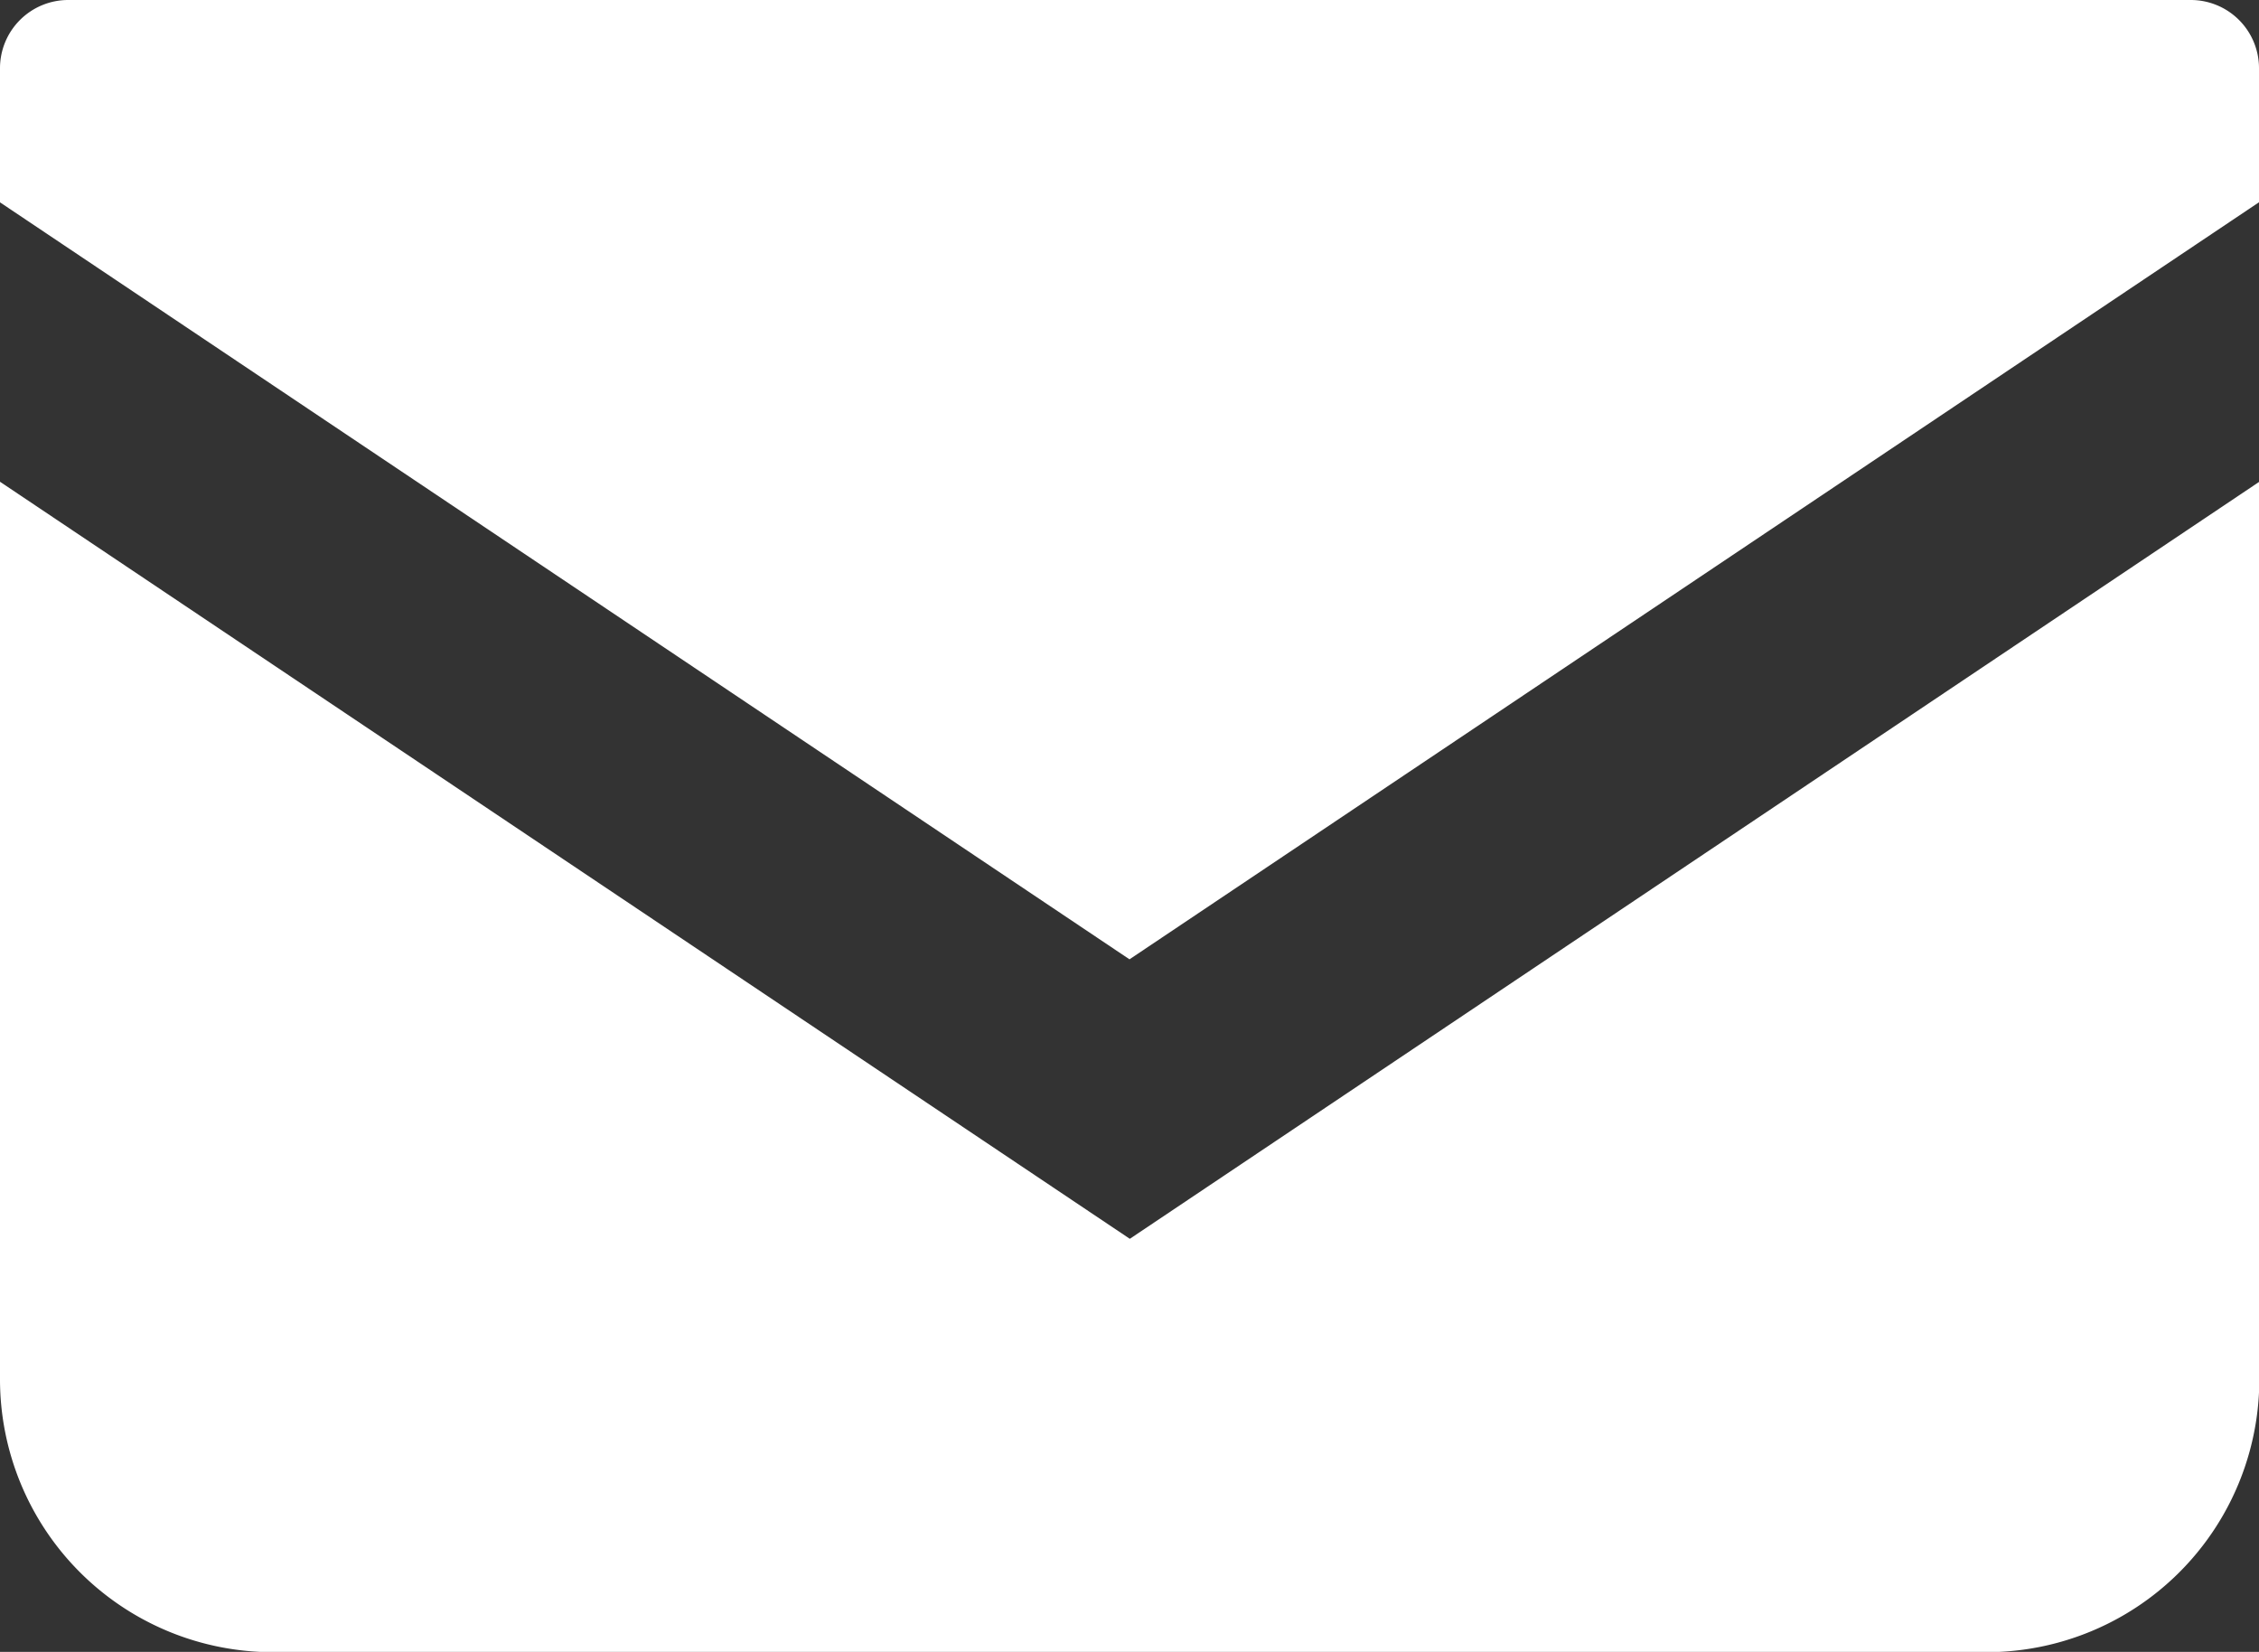
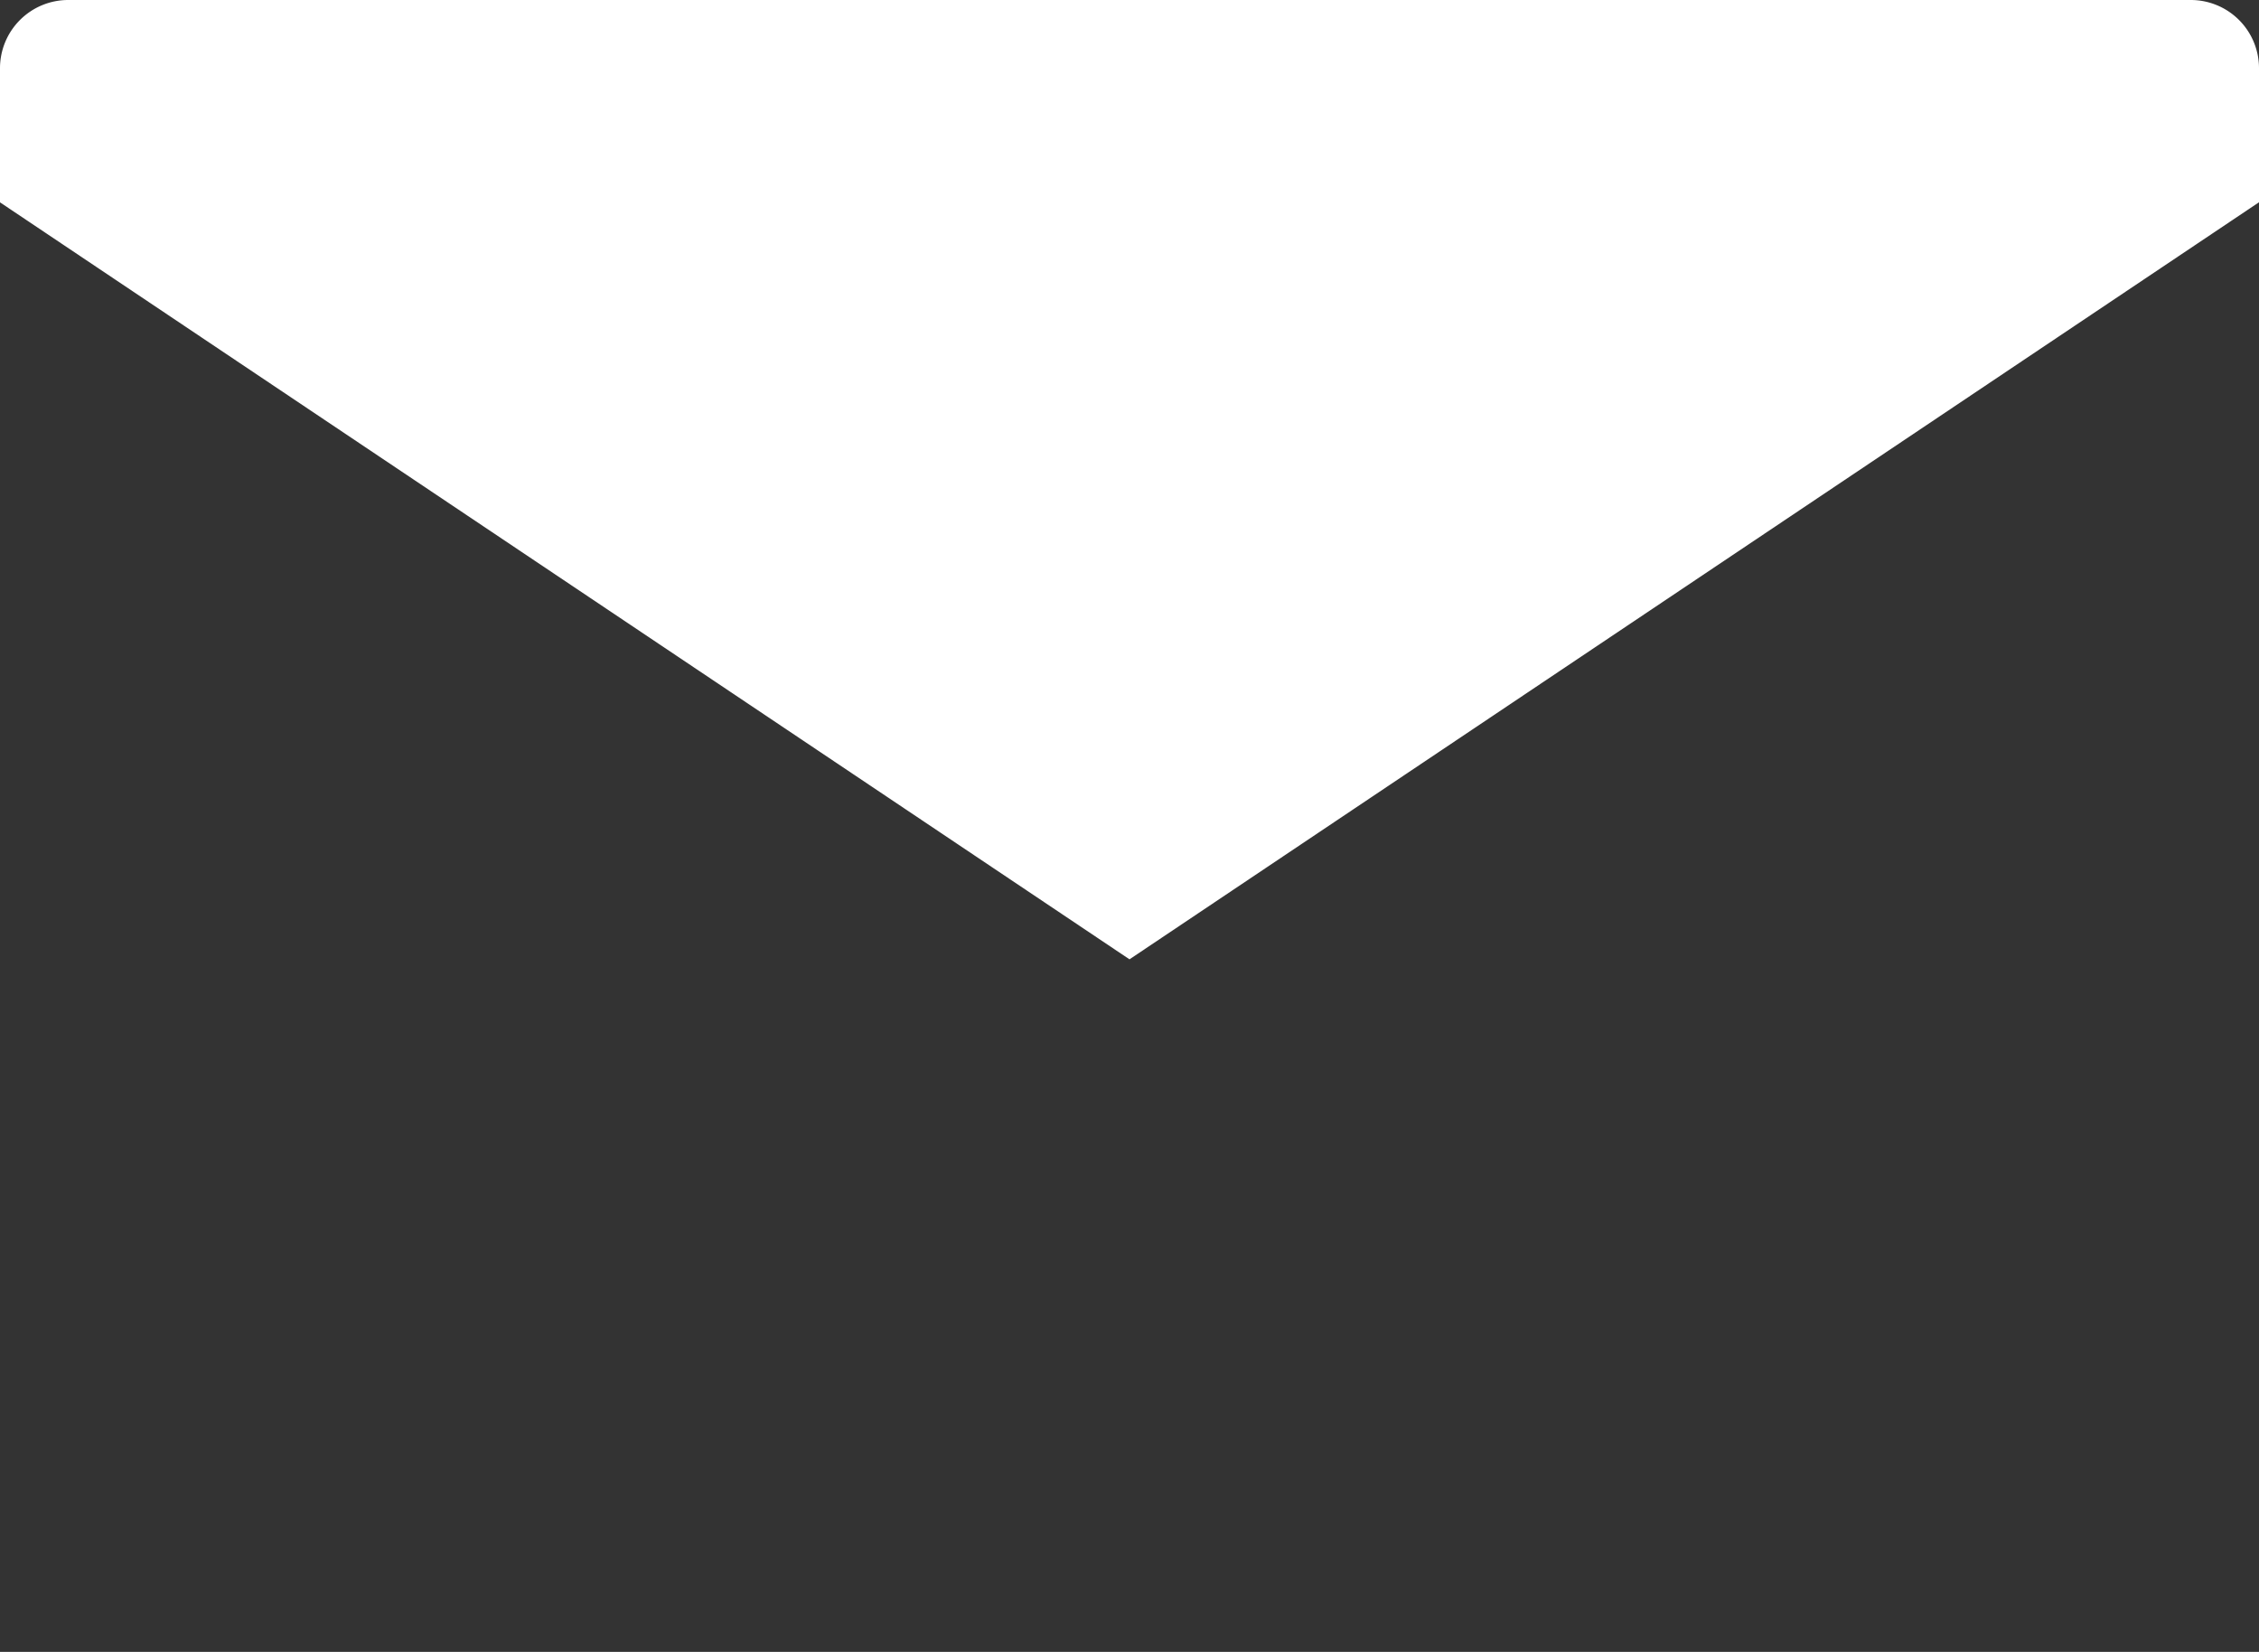
<svg xmlns="http://www.w3.org/2000/svg" width="28.148" height="20.58">
  <rect width="100%" height="100%" fill="#333333" stroke="none" />
  <path data-name="パス 425" d="M27.3 0H.849A.85.85 0 0 0 0 .85v1.671l14.074 9.431L28.148 2.52V.85A.85.85 0 0 0 27.3 0z" fill="#fff" />
-   <path data-name="パス 426" d="M0 6.002v11.182a3.4 3.4 0 0 0 3.4 3.4h21.352a3.4 3.4 0 0 0 3.4-3.4V6.002l-14.074 9.432z" fill="#fff" />
</svg>